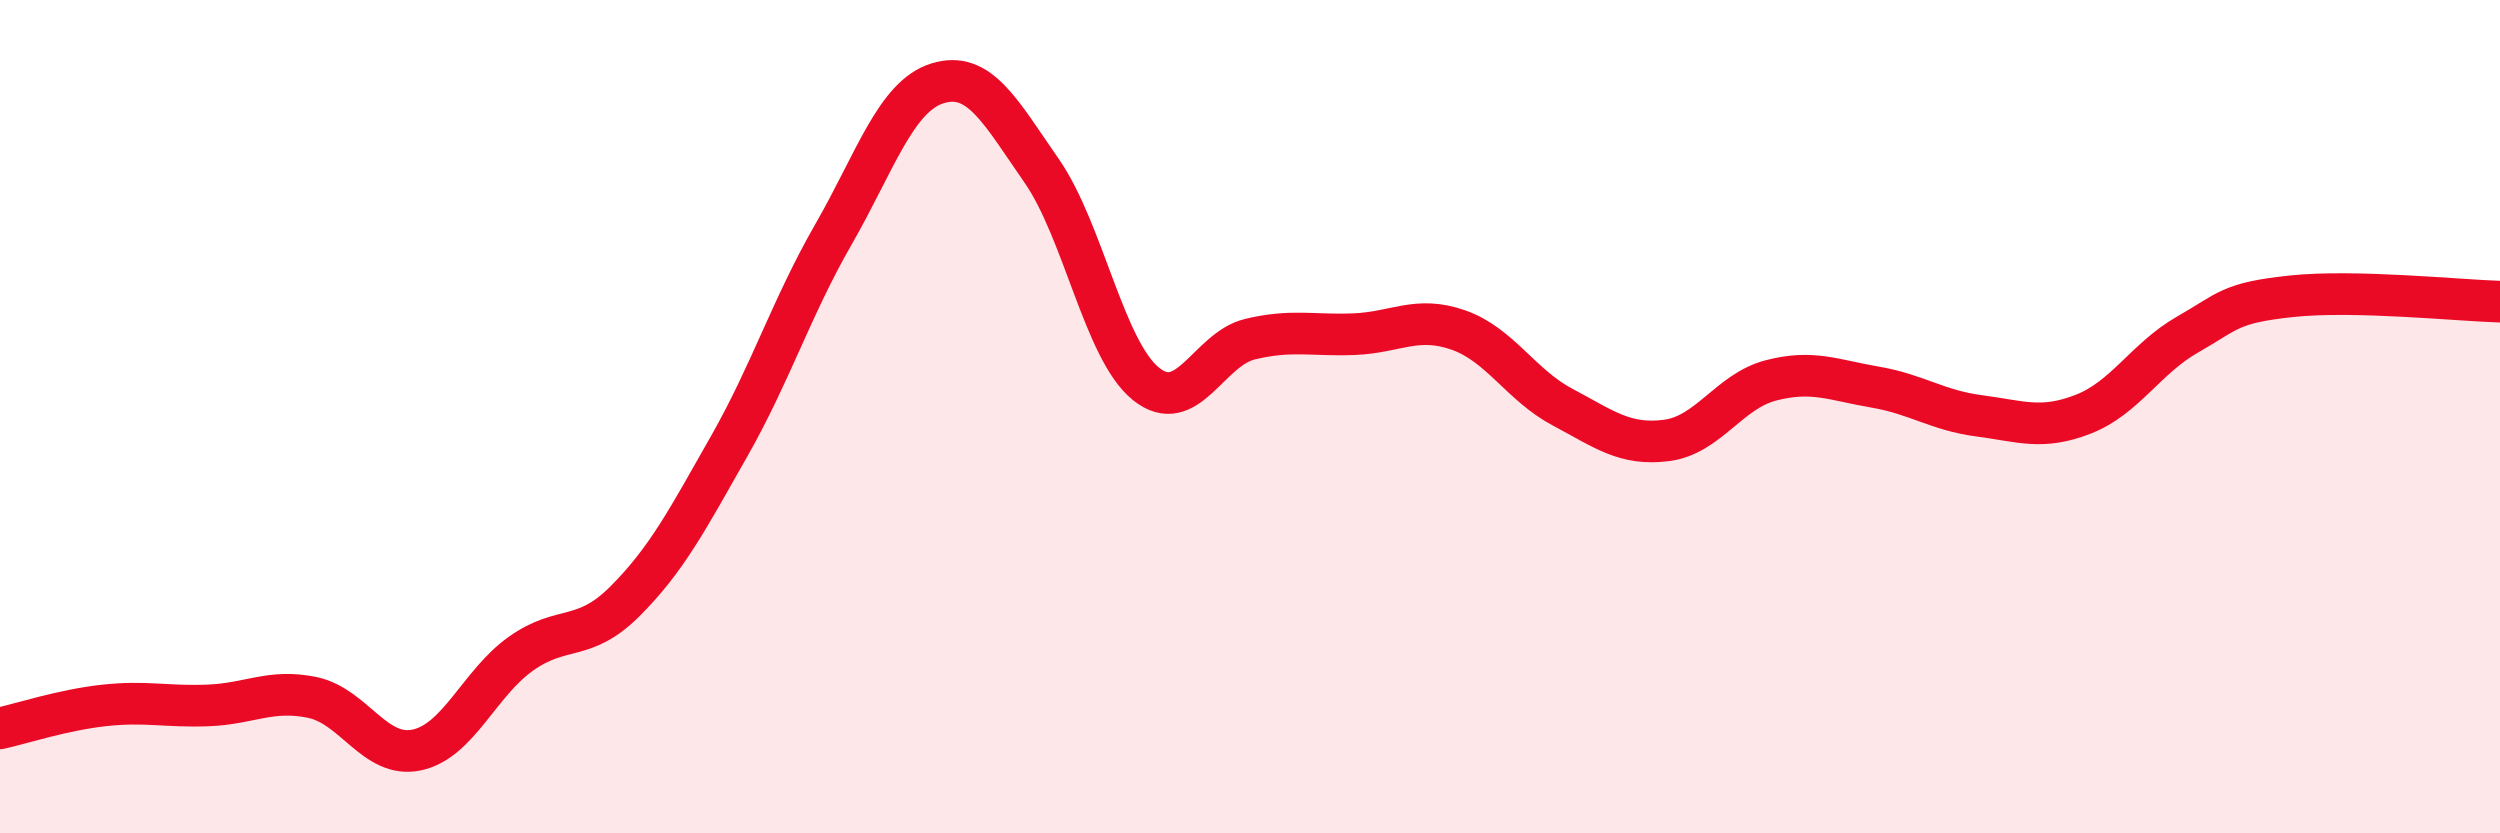
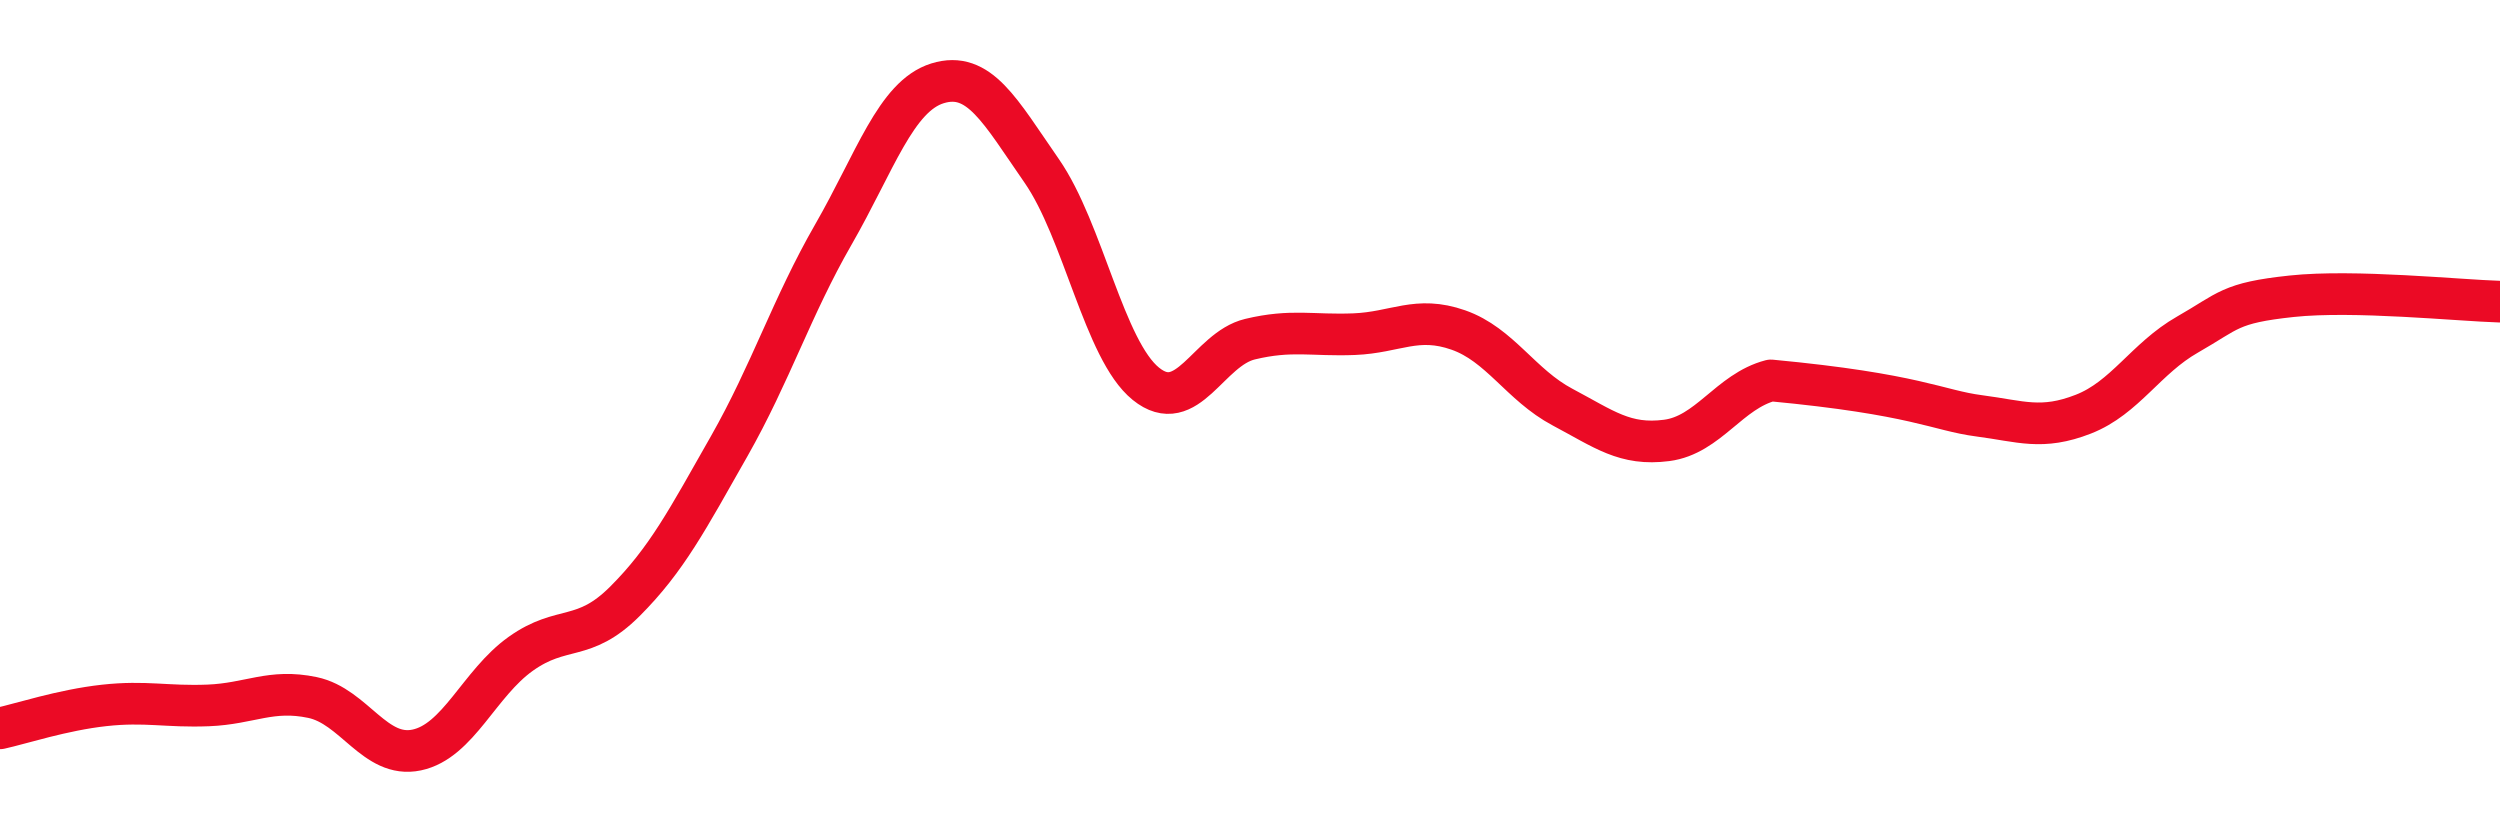
<svg xmlns="http://www.w3.org/2000/svg" width="60" height="20" viewBox="0 0 60 20">
-   <path d="M 0,17.48 C 0.5,17.37 1.5,17.04 2.5,16.93 C 3.5,16.82 4,16.97 5,16.93 C 6,16.89 6.5,16.53 7.5,16.74 C 8.5,16.95 9,18.21 10,18 C 11,17.79 11.5,16.4 12.5,15.69 C 13.5,14.98 14,15.43 15,14.43 C 16,13.43 16.5,12.47 17.5,10.71 C 18.5,8.95 19,7.37 20,5.63 C 21,3.89 21.5,2.31 22.5,2 C 23.5,1.69 24,2.66 25,4.1 C 26,5.54 26.5,8.4 27.5,9.21 C 28.5,10.02 29,8.38 30,8.14 C 31,7.9 31.5,8.06 32.5,8.02 C 33.5,7.98 34,7.57 35,7.92 C 36,8.27 36.5,9.24 37.5,9.77 C 38.5,10.3 39,10.7 40,10.57 C 41,10.44 41.5,9.39 42.5,9.13 C 43.5,8.87 44,9.12 45,9.29 C 46,9.46 46.5,9.85 47.5,9.98 C 48.5,10.11 49,10.33 50,9.94 C 51,9.55 51.5,8.6 52.5,8.03 C 53.5,7.46 53.5,7.27 55,7.11 C 56.5,6.95 59,7.21 60,7.24L60 20L0 20Z" fill="#EB0A25" opacity="0.1" stroke-linecap="round" stroke-linejoin="round" />
-   <path d="M 0,17.48 C 0.5,17.37 1.5,17.04 2.5,16.93 C 3.5,16.82 4,16.97 5,16.93 C 6,16.89 6.5,16.53 7.5,16.74 C 8.5,16.95 9,18.21 10,18 C 11,17.79 11.5,16.4 12.5,15.69 C 13.5,14.98 14,15.43 15,14.43 C 16,13.43 16.5,12.47 17.5,10.71 C 18.5,8.95 19,7.37 20,5.63 C 21,3.89 21.5,2.31 22.5,2 C 23.5,1.69 24,2.66 25,4.1 C 26,5.54 26.5,8.4 27.5,9.21 C 28.5,10.02 29,8.38 30,8.14 C 31,7.9 31.5,8.06 32.5,8.02 C 33.5,7.98 34,7.57 35,7.92 C 36,8.27 36.5,9.24 37.5,9.77 C 38.5,10.3 39,10.7 40,10.57 C 41,10.44 41.5,9.39 42.5,9.13 C 43.5,8.87 44,9.12 45,9.29 C 46,9.46 46.5,9.85 47.5,9.98 C 48.5,10.11 49,10.33 50,9.94 C 51,9.55 51.5,8.6 52.5,8.03 C 53.5,7.46 53.5,7.27 55,7.11 C 56.5,6.95 59,7.21 60,7.24" stroke="#EB0A25" stroke-width="1" fill="none" stroke-linecap="round" stroke-linejoin="round" />
+   <path d="M 0,17.48 C 0.5,17.37 1.5,17.04 2.5,16.93 C 3.5,16.82 4,16.97 5,16.93 C 6,16.89 6.5,16.53 7.5,16.74 C 8.5,16.95 9,18.21 10,18 C 11,17.79 11.5,16.4 12.5,15.69 C 13.5,14.98 14,15.43 15,14.43 C 16,13.43 16.5,12.47 17.5,10.71 C 18.5,8.95 19,7.37 20,5.63 C 21,3.89 21.5,2.31 22.5,2 C 23.5,1.69 24,2.66 25,4.1 C 26,5.54 26.5,8.4 27.5,9.21 C 28.5,10.02 29,8.38 30,8.14 C 31,7.9 31.5,8.06 32.5,8.02 C 33.5,7.98 34,7.57 35,7.92 C 36,8.27 36.5,9.24 37.5,9.77 C 38.5,10.3 39,10.7 40,10.57 C 41,10.44 41.5,9.39 42.5,9.13 C 46,9.46 46.5,9.85 47.5,9.98 C 48.5,10.11 49,10.33 50,9.94 C 51,9.55 51.5,8.6 52.5,8.03 C 53.5,7.46 53.5,7.27 55,7.11 C 56.5,6.95 59,7.21 60,7.24" stroke="#EB0A25" stroke-width="1" fill="none" stroke-linecap="round" stroke-linejoin="round" />
</svg>